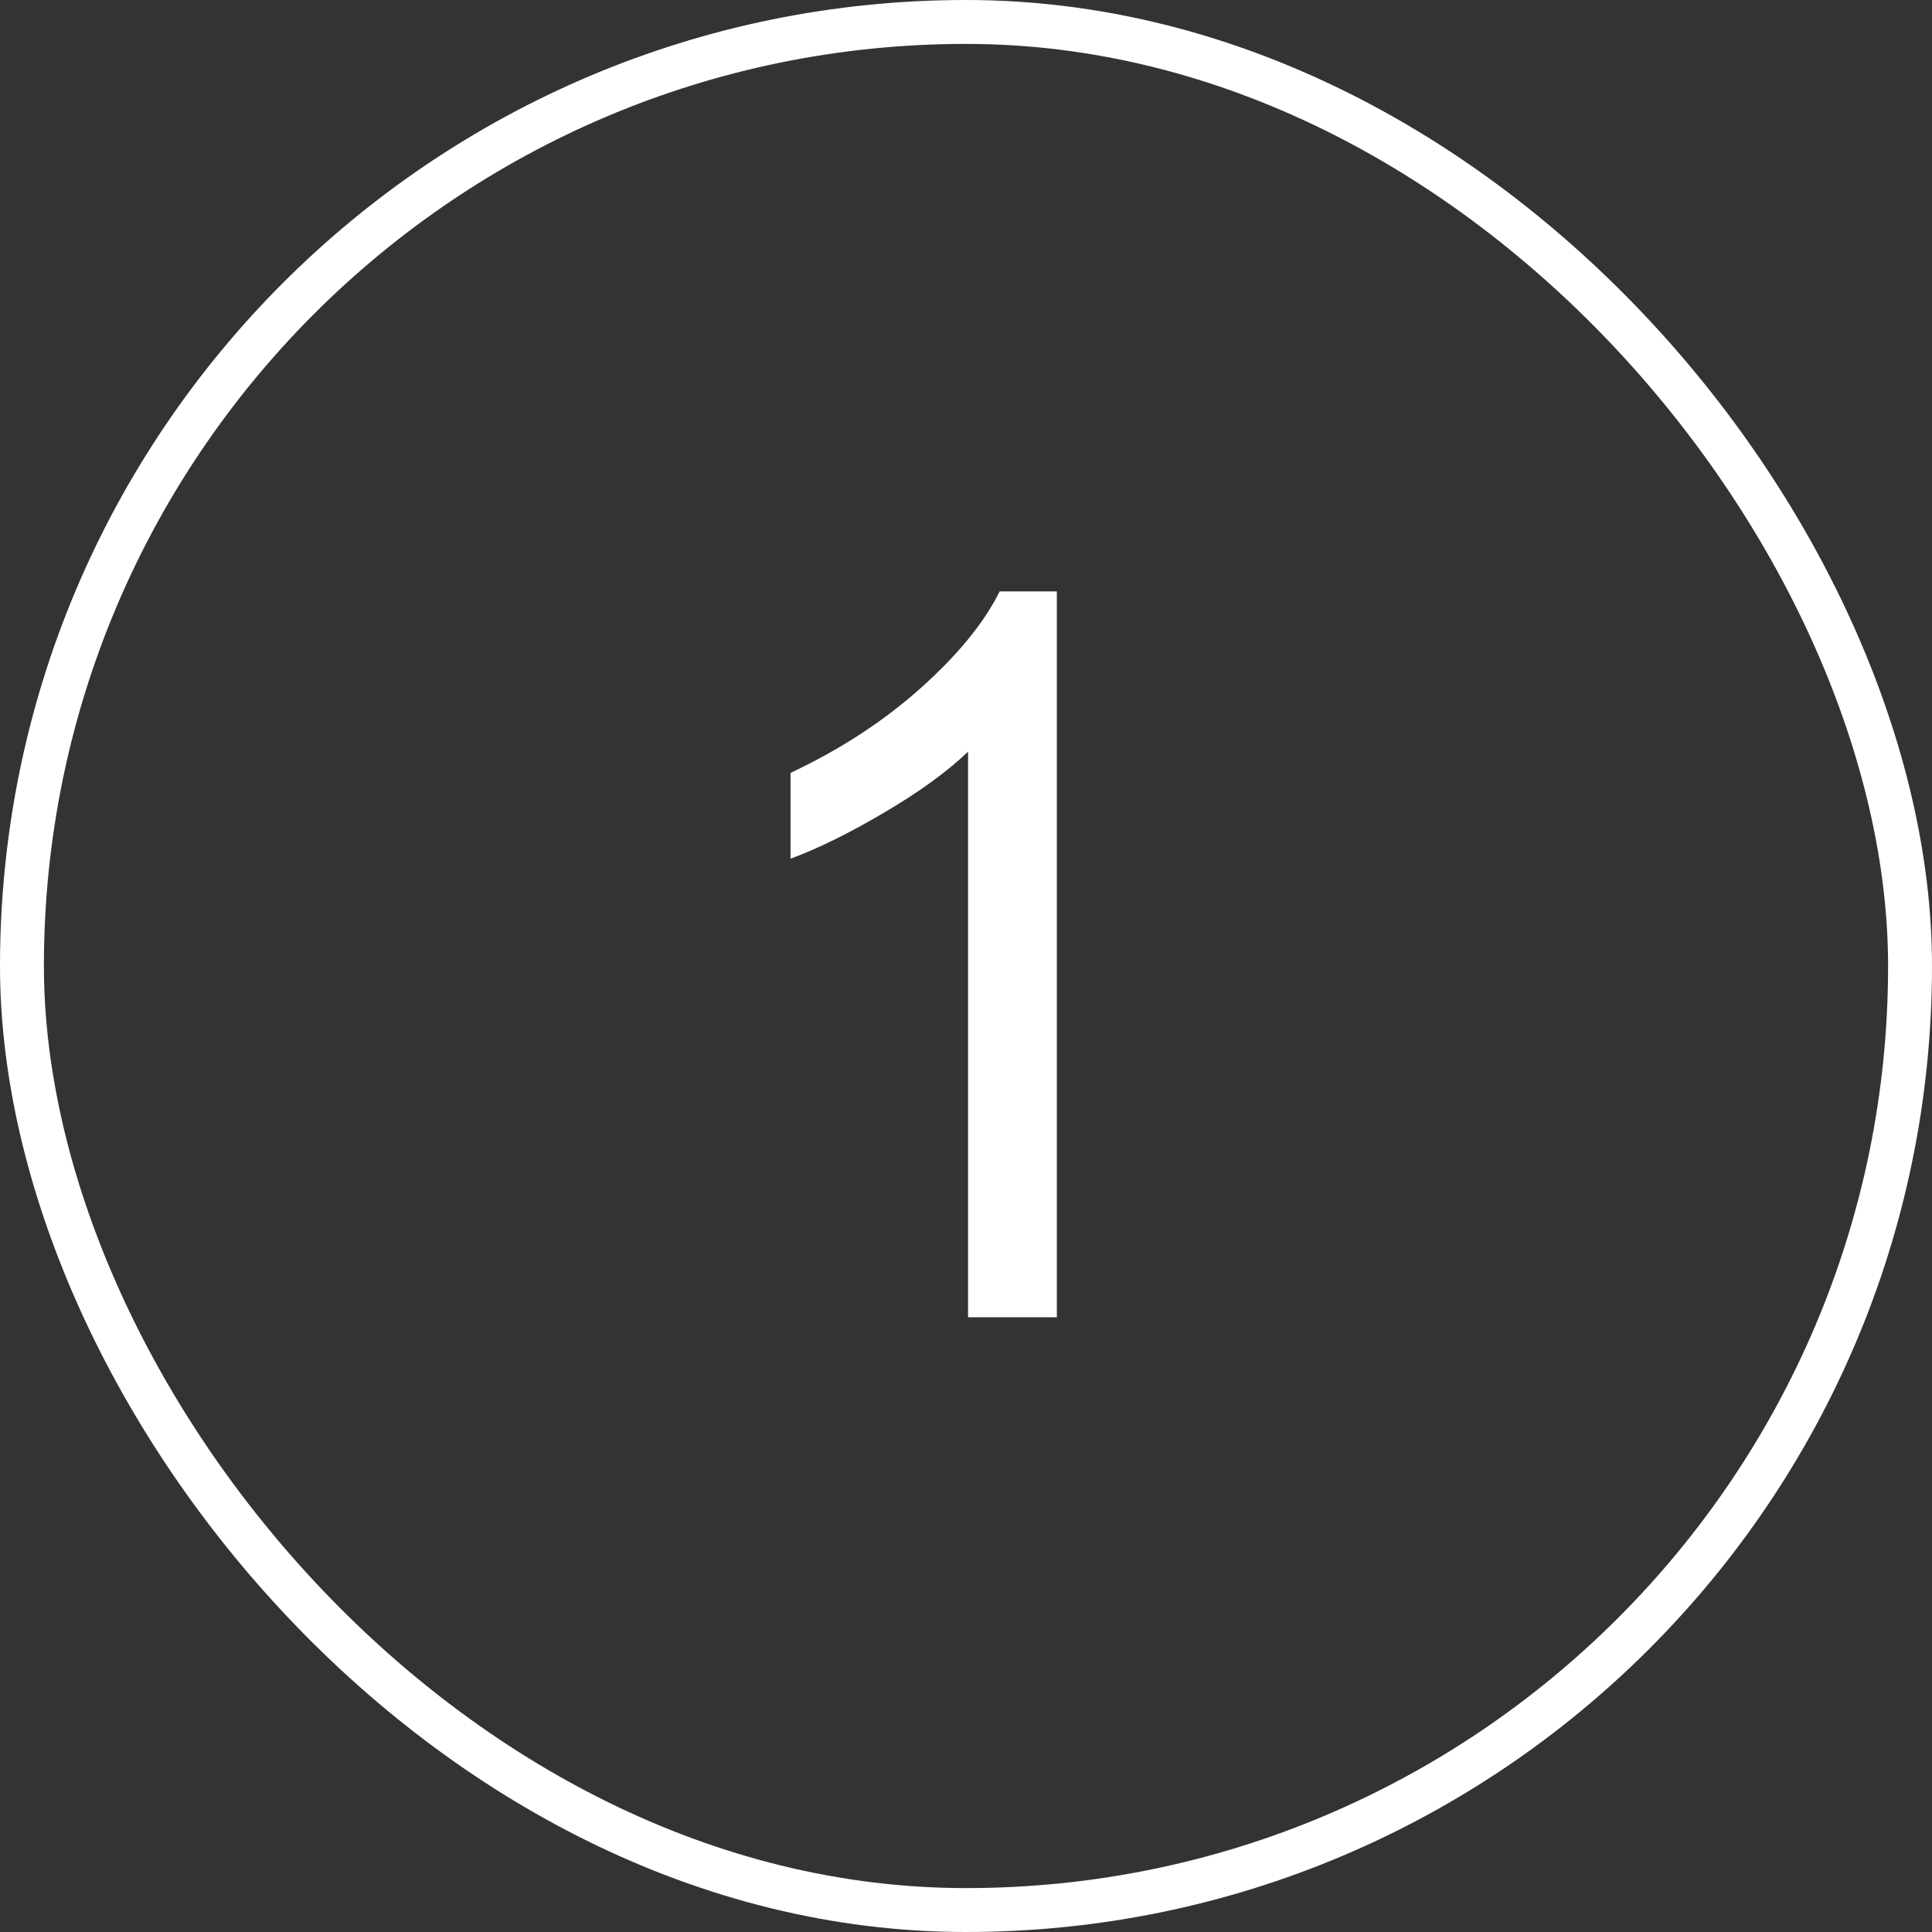
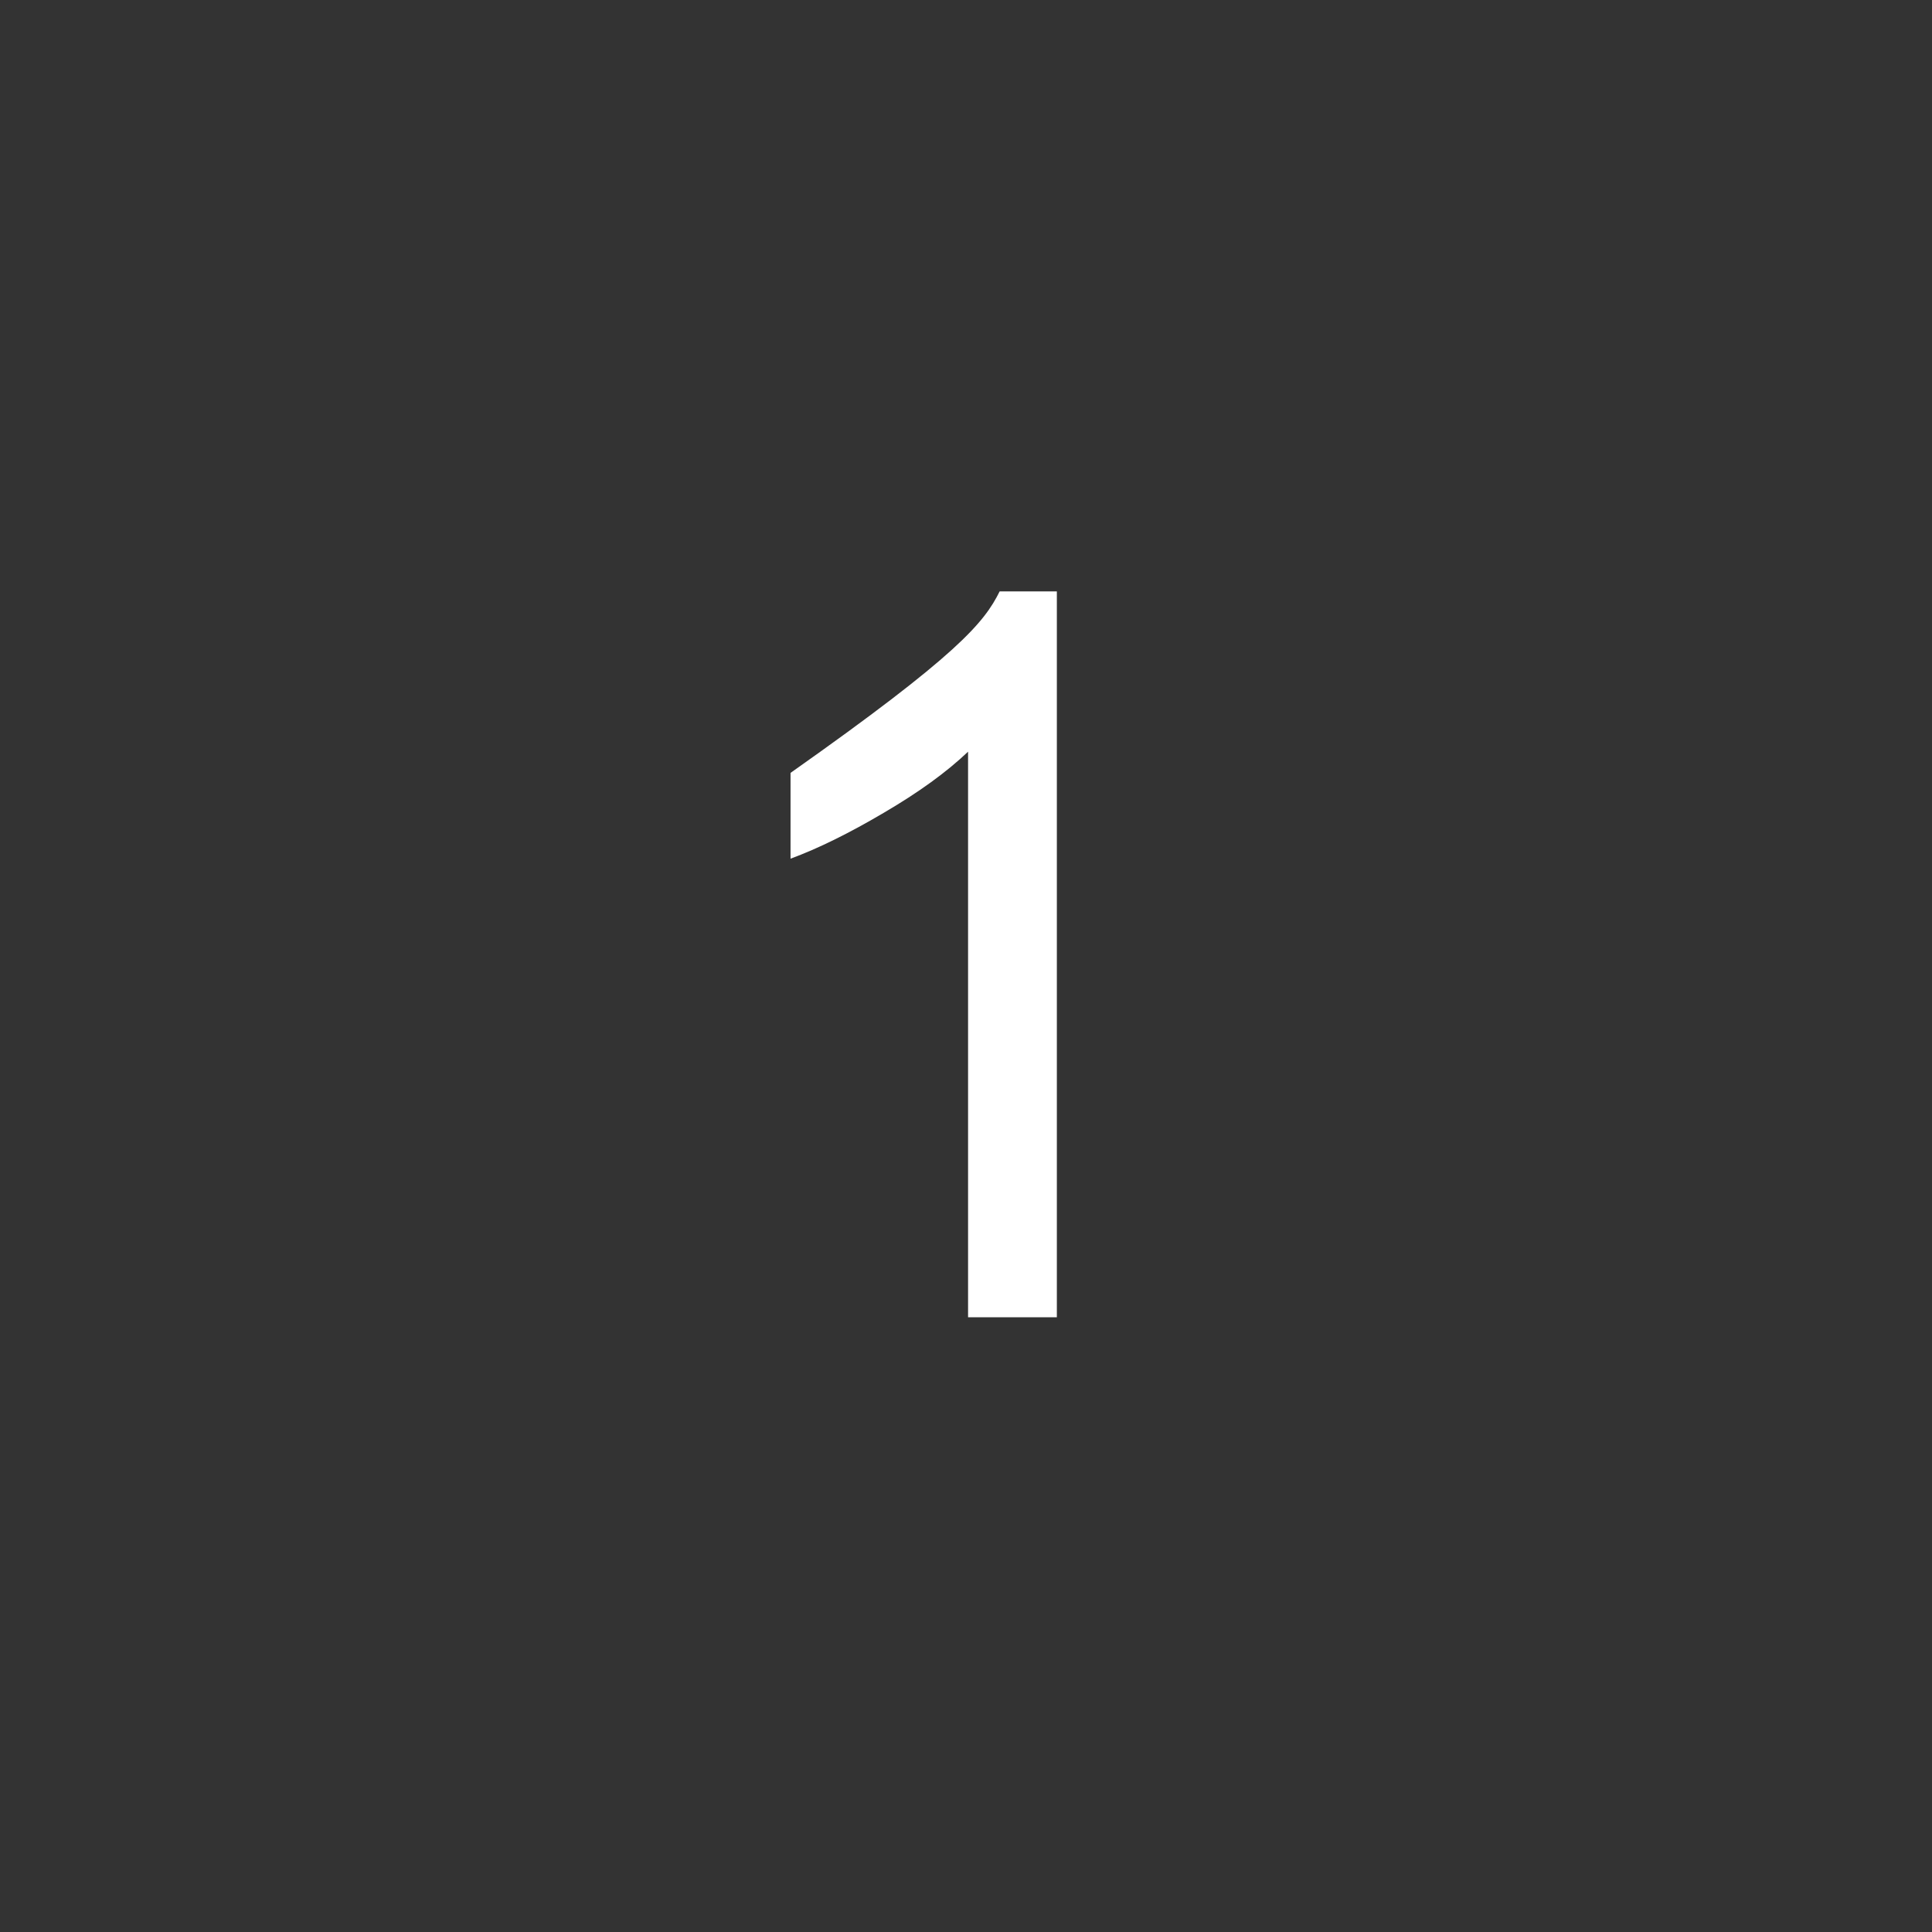
<svg xmlns="http://www.w3.org/2000/svg" width="44" height="44" viewBox="0 0 44 44" fill="none">
  <rect x="0" y="0" width="44" height="44" fill="#333333" stroke="none" />
-   <rect x="0.5" y="0.5" width="43" height="43" rx="21.5" stroke="white" />
-   <path d="M24.069 30H22.047V17.119C21.561 17.583 20.921 18.047 20.127 18.511C19.341 18.975 18.633 19.324 18.004 19.556V17.602C19.135 17.07 20.123 16.426 20.969 15.67C21.815 14.914 22.414 14.18 22.766 13.469H24.069V30Z" fill="white" />
+   <path d="M24.069 30H22.047V17.119C21.561 17.583 20.921 18.047 20.127 18.511C19.341 18.975 18.633 19.324 18.004 19.556V17.602C21.815 14.914 22.414 14.18 22.766 13.469H24.069V30Z" fill="white" />
</svg>